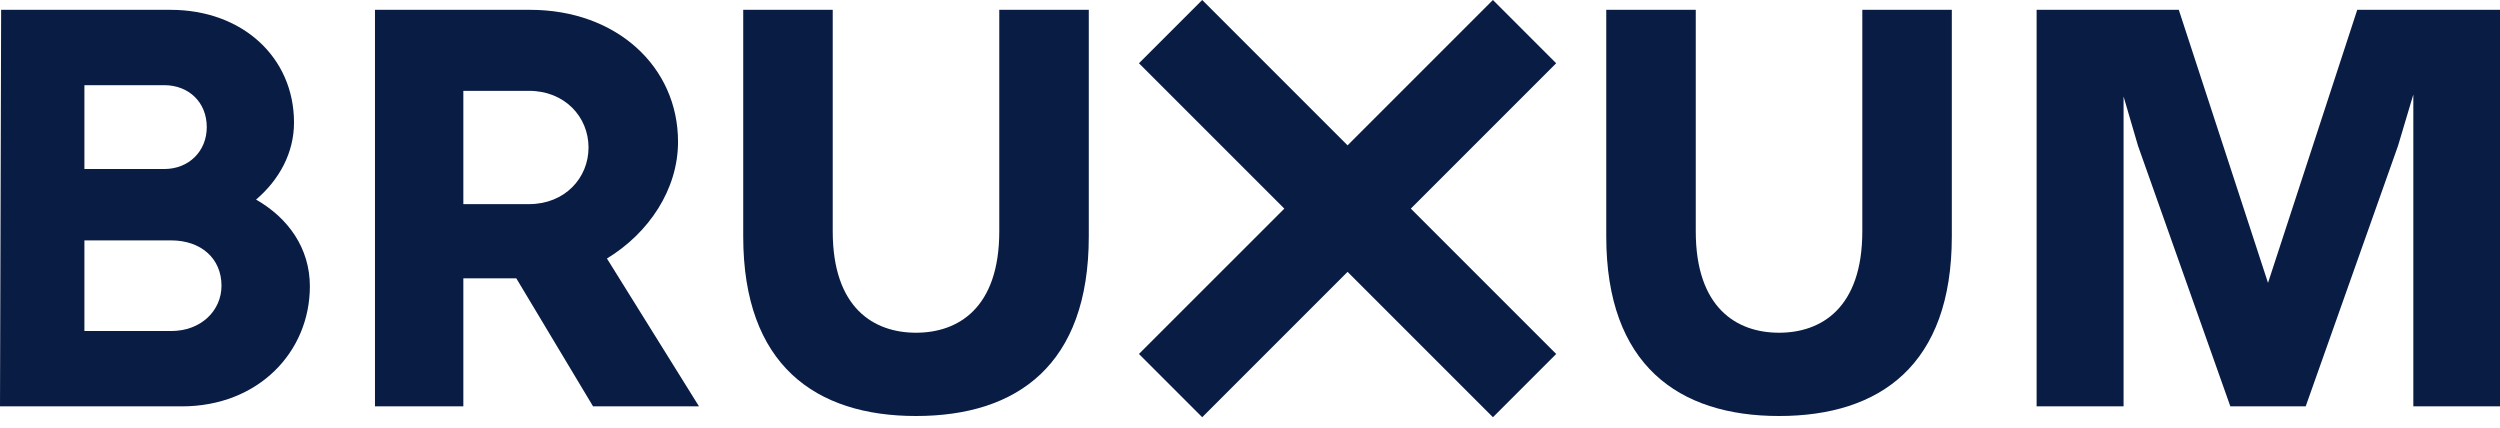
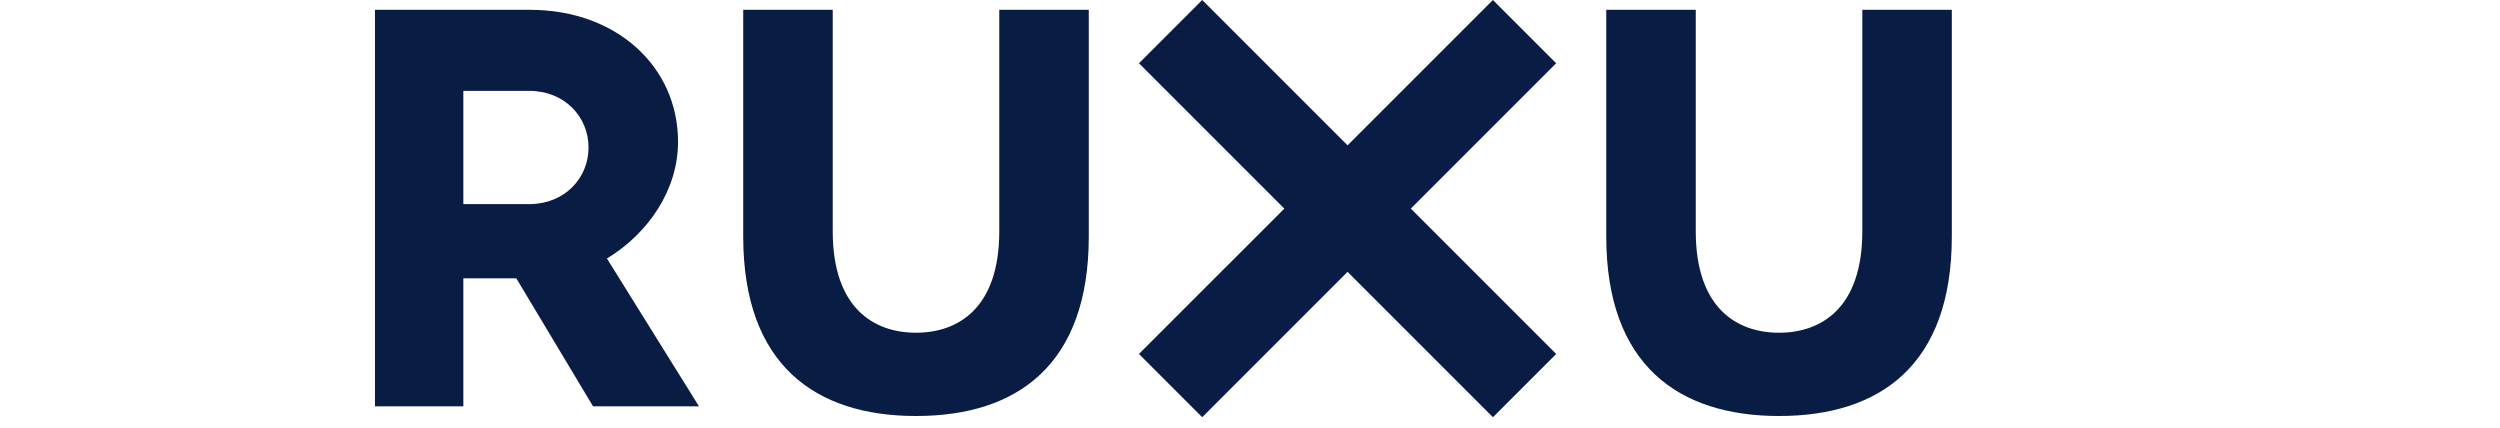
<svg xmlns="http://www.w3.org/2000/svg" width="187" height="32" viewBox="0 0 187 32" fill="none">
  <path d="M96.068 15.604L85.194 26.477L89.925 31.208L100.798 20.334L111.672 31.208L116.402 26.477L105.529 15.604L116.402 4.731L111.671 1.93999e-06L100.798 10.873L89.925 0L85.194 4.731L96.068 15.604Z" fill="#091C44" />
-   <path fill-rule="evenodd" clip-rule="evenodd" d="M0 30.396L0.085 0.735H12.754C18.136 0.735 21.992 4.295 21.992 9.167C21.992 11.434 20.89 13.447 19.153 14.93C21.568 16.307 23.178 18.574 23.178 21.413C23.178 26.329 19.322 30.396 13.602 30.396H0ZM6.314 12.642H12.288C14.11 12.642 15.466 11.329 15.466 9.506C15.466 7.642 14.11 6.371 12.288 6.371H6.314V12.642ZM6.314 24.761H12.797C15.043 24.761 16.568 23.235 16.568 21.371C16.568 19.337 15.043 17.981 12.797 17.981H6.314V24.761Z" fill="#091C44" />
  <path fill-rule="evenodd" clip-rule="evenodd" d="M28.048 0.735V30.396H34.658V20.82H38.62L44.361 30.396H52.285L45.399 19.337C48.535 17.43 50.717 14.168 50.717 10.608C50.717 4.973 46.099 0.735 39.658 0.735H28.048ZM39.573 15.269H34.658V6.795H39.573C42.243 6.795 44.022 8.744 44.022 11.032C44.022 13.32 42.243 15.269 39.573 15.269Z" fill="#091C44" />
  <path d="M55.593 17.684C55.593 27.303 60.996 31.117 68.517 31.117C76.081 31.117 81.441 27.303 81.441 17.684V0.735H74.746V17.303C74.746 23.066 71.653 24.888 68.517 24.888C65.382 24.888 62.288 23.066 62.288 17.303V0.735H55.593V17.684Z" fill="#091C44" />
  <path d="M120.148 17.684C120.148 27.303 125.551 31.117 133.072 31.117C140.636 31.117 145.996 27.303 145.996 17.684V0.735H139.301V17.303C139.301 23.066 136.207 24.888 133.072 24.888C129.936 24.888 126.843 23.066 126.843 17.303V0.735H120.148V17.684Z" fill="#091C44" />
-   <path d="M152.339 30.396V0.735H162.974L169.648 21.159L176.322 0.735H187V30.396H180.517V7.07L179.373 10.905L172.466 30.396H166.83L159.923 10.905L158.843 7.218V30.396H152.339Z" fill="#091C44" />
</svg>